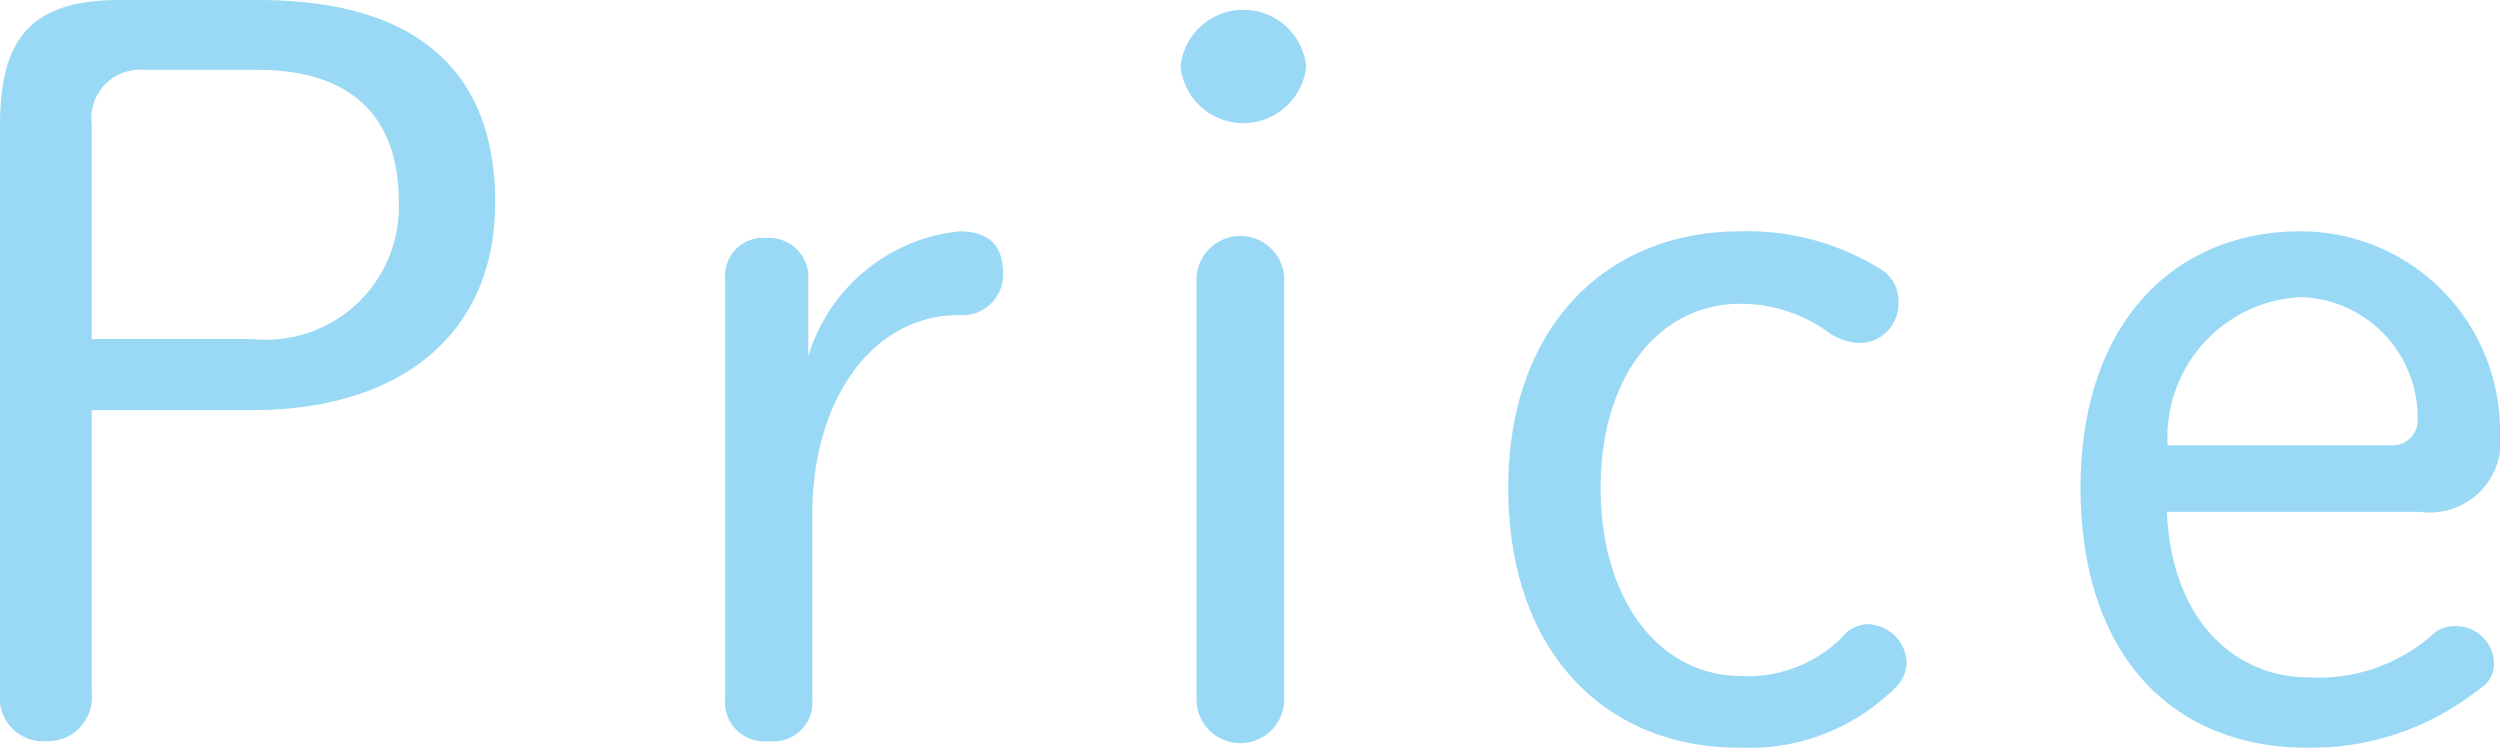
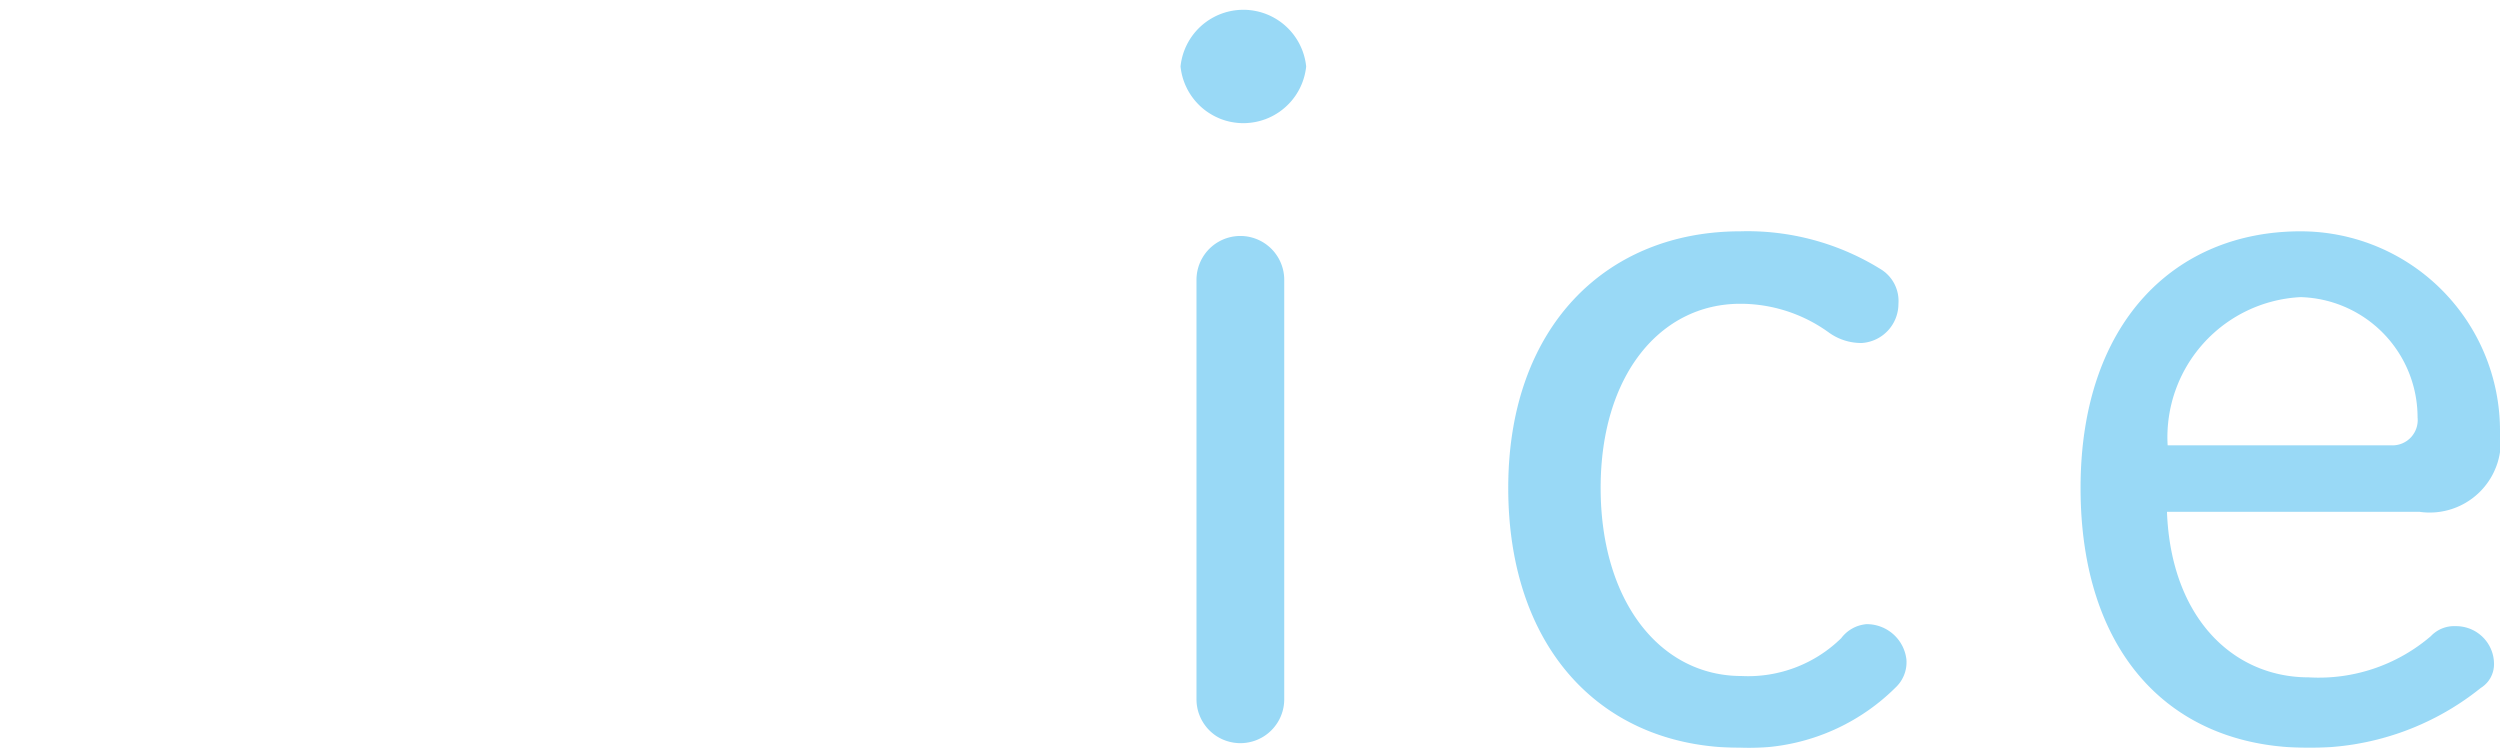
<svg xmlns="http://www.w3.org/2000/svg" width="37.61" height="11.25" viewBox="0 0 37.61 11.25">
  <defs>
    <style>
      .cls-1 {
        opacity: 0.4;
      }

      .cls-2 {
        fill: #009fe8;
      }
    </style>
  </defs>
  <g id="レイヤー_2" data-name="レイヤー 2">
    <g id="TOP画像">
      <g class="cls-1">
        <g>
-           <path class="cls-2" d="M3.88,0C6.33,0,7.45,1.12,7.45,3.05S6.08,6.17,3.79,6.17H1.38v4.26a.66.66,0,0,1-.69.72A.65.65,0,0,1,0,10.43V1.88C0,.53.51,0,1.81,0ZM3.79,5.1A2,2,0,0,0,6,3.05c0-1.27-.68-2-2.14-2H2.14a.73.73,0,0,0-.76.82V5.1Z" />
-           <path class="cls-2" d="M12.22,10.5a.59.59,0,0,1-.66.65.59.59,0,0,1-.65-.65V4.2a.57.57,0,0,1,.62-.62.59.59,0,0,1,.63.62V5.36a2.66,2.66,0,0,1,2.27-1.88c.47,0,.66.24.66.63a.61.61,0,0,1-.66.63c-1.32,0-2.21,1.29-2.21,3Z" />
          <path class="cls-2" d="M19.65,1a.95.95,0,0,1-1.89,0,.95.95,0,0,1,1.89,0ZM18,4.21a.66.66,0,0,1,1.32,0v6.31a.66.66,0,0,1-1.32,0Z" />
          <path class="cls-2" d="M28.52,10.34a3.13,3.13,0,0,1-2.34.91c-2.07,0-3.49-1.48-3.49-3.91s1.48-3.86,3.49-3.86a3.8,3.8,0,0,1,2.13.58.56.56,0,0,1,.25.51.59.59,0,0,1-.55.59.83.83,0,0,1-.5-.16,2.27,2.27,0,0,0-1.33-.43c-1.2,0-2.1,1.07-2.1,2.77s.89,2.83,2.12,2.83a2,2,0,0,0,1.5-.57.53.53,0,0,1,.38-.21.6.6,0,0,1,.6.53A.52.52,0,0,1,28.52,10.34Z" />
          <path class="cls-2" d="M32.6,7.7c.06,1.6,1,2.49,2.13,2.49a2.59,2.59,0,0,0,1.84-.62.48.48,0,0,1,.37-.15.57.57,0,0,1,.58.57.42.42,0,0,1-.2.36,4.08,4.08,0,0,1-2.6.9c-2.06,0-3.42-1.42-3.42-3.91s1.42-3.86,3.31-3.86a3,3,0,0,1,3,3A1.07,1.07,0,0,1,36.4,7.7Zm3.38-1a.38.38,0,0,0,.39-.42,1.81,1.81,0,0,0-1.76-1.81,2.11,2.11,0,0,0-2,2.23Z" />
        </g>
      </g>
    </g>
  </g>
</svg>